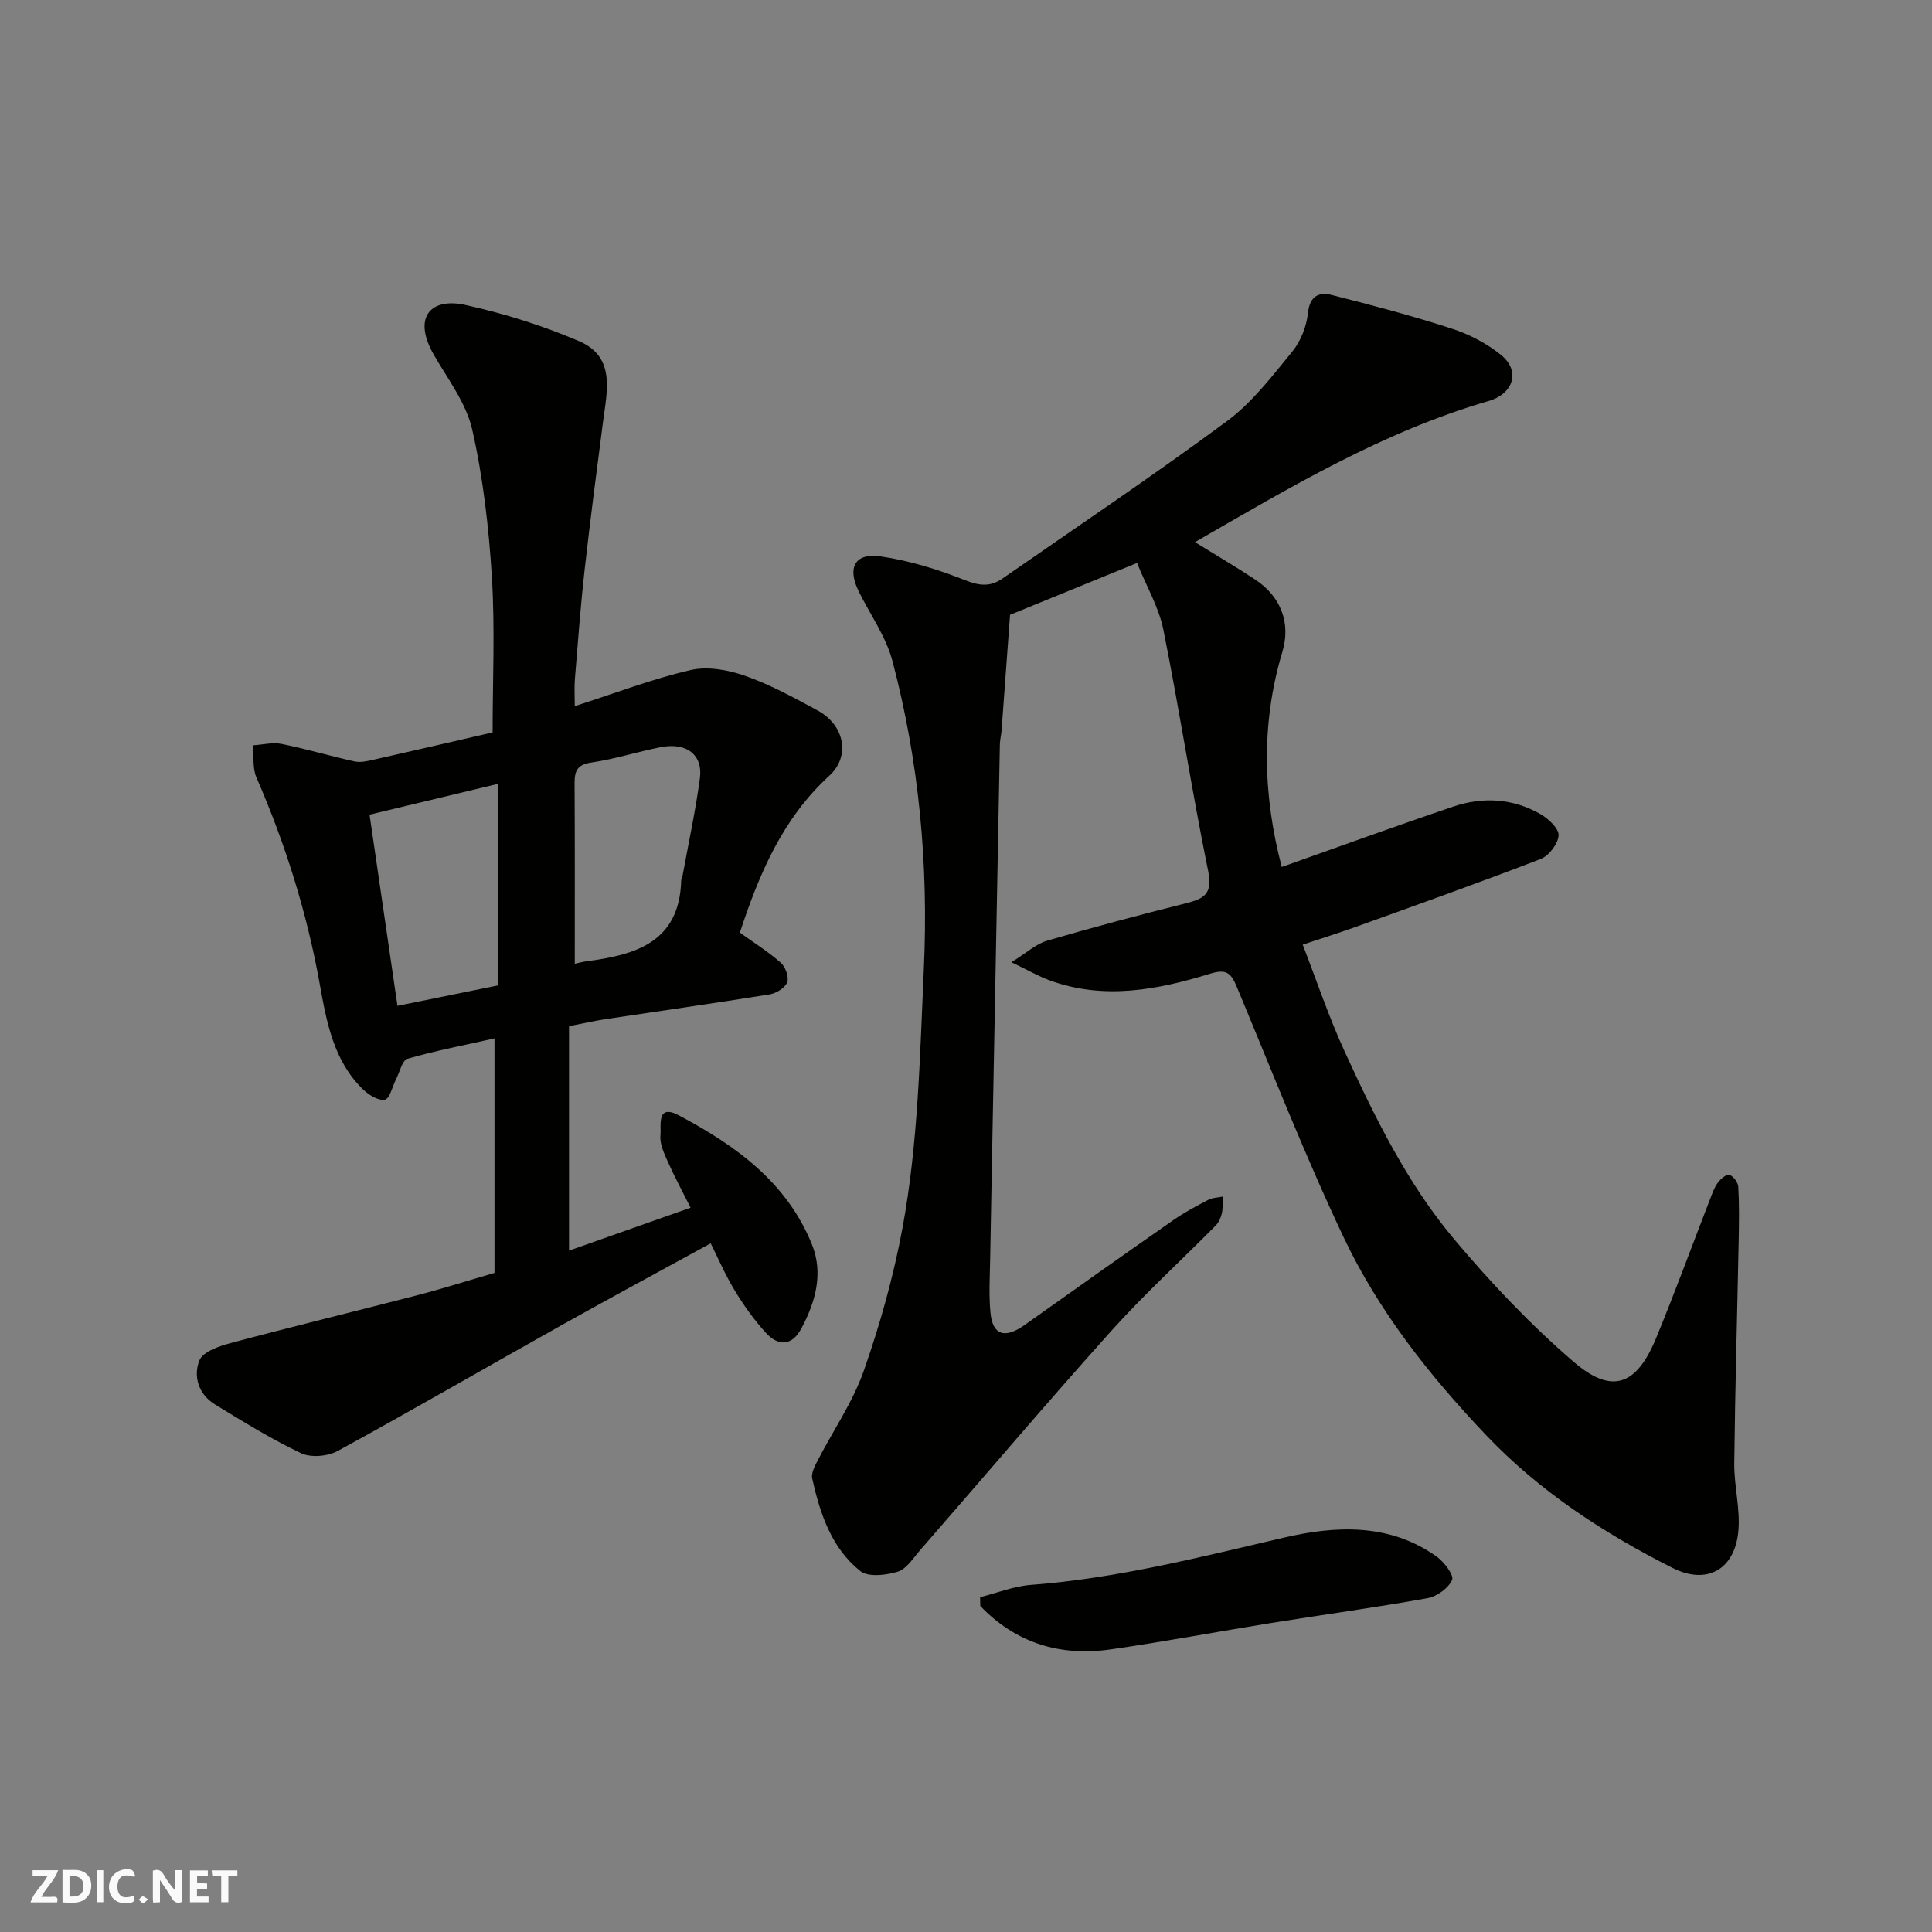
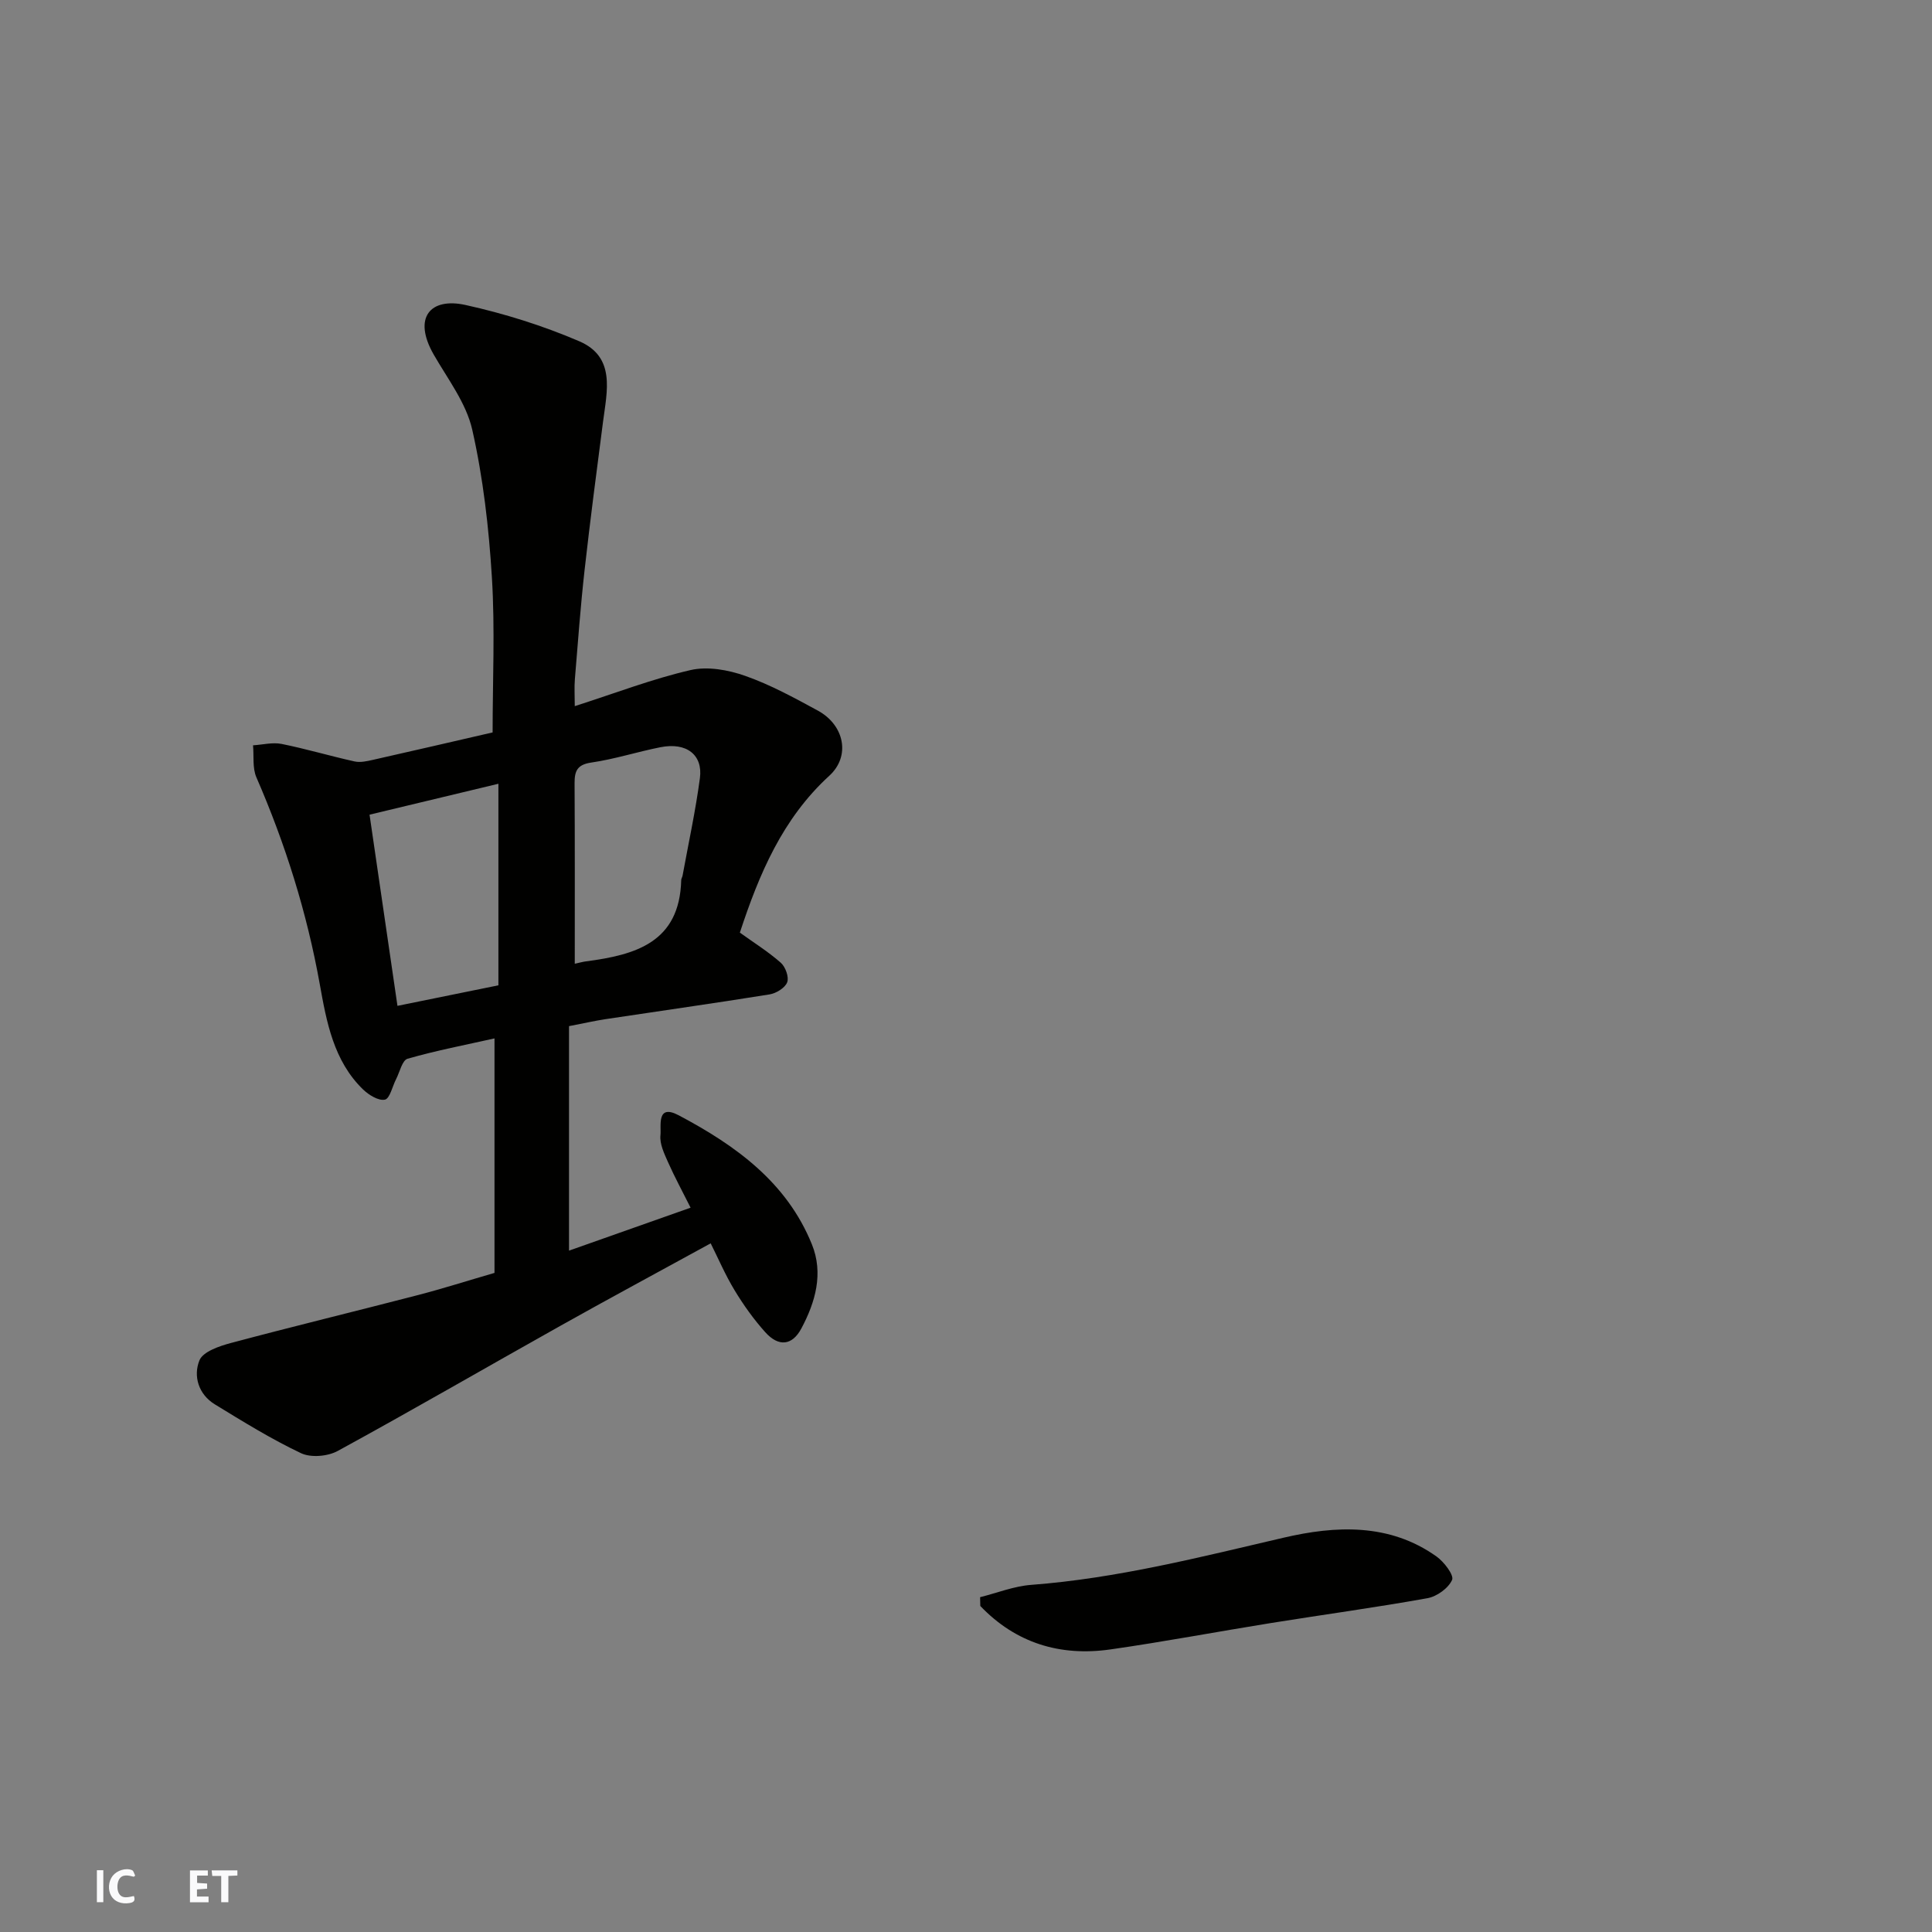
<svg xmlns="http://www.w3.org/2000/svg" enable-background="new 0 0 400 400" viewBox="0 0 400 400">
  <rect x="0" y="0" width="400" height="400" fill="#808080" stroke="none" />
  <g fill="#fafafb">
-     <path d="m37.59 393.81c-.92.31-1.52.05-2-.78-.7-1.2-1.52-2.34-2.47-3.78v4.59c-.55.03-.95.05-1.41.07-.03-.37-.06-.64-.06-.91 0-1.91 0-3.81 0-5.7 1.13-.41 1.77-.03 2.29.91.62 1.11 1.38 2.14 2.31 3.19v-4.2h1.35v6.61z" />
-     <path d="m12.94 393.88v-6.75c1.9.19 3.93-.54 5.37 1.29.8 1.01.78 2.88.03 3.97-1.37 1.97-3.4 1.51-5.4 1.49m1.45-1.22c2.04.12 2.92-.58 2.89-2.21-.03-1.51-.98-2.19-2.89-2z" />
-     <path d="m11.81 393.87h-5.49c.68-2.18 2.47-3.48 3.51-5.45h-3.08v-1.21h5.29c-.71 2.13-2.44 3.48-3.47 5.51.86 0 1.63.04 2.39-.01.79-.05 1.14.21.85 1.16" />
    <path d="m39.33 393.86v-6.61h3.7v1.07h-2.22v1.52c.68.04 1.34.09 2.07.13v1.07c-.72.05-1.38.09-2.1.14v1.48h2.4v1.19h-3.85z" />
    <path d="m27.71 388.56c-1.15-.3-2.46-.61-3.1.64-.37.73-.41 1.93-.06 2.67.63 1.35 1.99.93 3.17.68.35.94-.01 1.32-.93 1.46-1.62.25-3.05-.27-3.76-1.48-.73-1.24-.6-3.03.31-4.17.88-1.11 2.71-1.7 4-1.16.32.13.44.74.65 1.12-.1.08-.19.16-.28.24" />
    <path d="m49.15 387.24v1.07c-.59.02-1.17.05-1.87.08v5.44h-1.48v-5.44h-1.85c-.05-.4-.08-.73-.13-1.15z" />
    <path d="m20.06 387.21h1.33v6.62h-1.33z" />
-     <path d="m30.68 393.25c-.49.38-.8.79-1.05.76-.32-.05-.6-.45-.9-.7.26-.24.51-.64.8-.67.29-.04.62.3 1.15.61" />
  </g>
-   <path d="m247.45 112.27c4.15 2.57 8.37 5.04 12.44 7.73 5.29 3.51 7.41 8.96 5.61 14.96-4.5 14.98-3.98 29.89-.13 44.54 11.92-4.22 23.67-8.5 35.51-12.5 6.15-2.08 12.36-1.71 18.06 1.56 1.65.95 3.84 2.99 3.75 4.4-.11 1.74-2 4.22-3.7 4.88-12.74 4.92-25.62 9.5-38.48 14.13-3.36 1.21-6.78 2.27-10.8 3.61 2.88 7.42 5.39 14.93 8.67 22.09 6.28 13.68 12.95 27.29 22.67 38.87 7.6 9.06 15.84 17.75 24.8 25.45 7.9 6.78 12.99 4.86 17.03-4.95 3.91-9.47 7.42-19.1 11.13-28.66.47-1.21.9-2.5 1.66-3.53.56-.77 1.84-1.82 2.38-1.62.83.3 1.78 1.55 1.84 2.45.21 3.65.16 7.33.09 10.99-.3 15.43-.75 30.86-.92 46.29-.05 4.78 1.33 9.64.82 14.33-.85 7.82-6.64 10.83-13.54 7.36-14.27-7.19-27.57-15.86-38.66-27.52-11.68-12.28-22.21-25.59-29.47-40.91-8.06-17.03-14.94-34.63-22.2-52.04-1.16-2.78-2.18-3.6-5.45-2.59-10.9 3.35-22 5.49-33.25 1.38-2.23-.81-4.31-2.03-7.91-3.75 3.19-1.98 5.1-3.79 7.36-4.45 9.51-2.78 19.1-5.33 28.72-7.74 3.73-.94 5.64-1.88 4.66-6.67-3.39-16.6-5.94-33.38-9.28-50-.94-4.65-3.5-8.98-5.45-13.8-9.15 3.73-17.86 7.29-26.29 10.73-.58 8-1.16 15.98-1.76 23.96-.07.98-.34 1.95-.35 2.93-.35 17.93-.68 35.86-1.02 53.79-.33 17.6-.68 35.19-.99 52.79-.07 3.69-.29 7.4.07 11.06.45 4.64 3 5.4 7.08 2.5 10.25-7.28 20.51-14.55 30.82-21.74 2.27-1.58 4.74-2.89 7.2-4.17.88-.46 1.99-.46 2.99-.67-.05 1.16.06 2.36-.19 3.48-.2.9-.65 1.89-1.3 2.54-7.19 7.28-14.78 14.2-21.6 21.8-13.41 14.94-26.4 30.27-39.59 45.41-1.42 1.63-2.79 3.87-4.61 4.43-2.41.74-6.11 1.18-7.76-.13-5.98-4.78-8.33-11.9-9.95-19.15-.24-1.09.5-2.53 1.08-3.65 3.21-6.22 7.29-12.11 9.59-18.64 3.38-9.62 6.16-19.56 8.02-29.58 3.27-17.69 3.6-35.67 4.42-53.64.99-21.71-.99-42.89-6.5-63.76-1.34-5.08-4.64-9.65-7.01-14.47-2.37-4.85-.79-7.94 4.51-7.19 6.03.86 12.02 2.74 17.7 4.99 2.93 1.16 5.15 1.28 7.54-.37 15.55-10.8 31.29-21.35 46.5-32.6 5.23-3.87 9.38-9.33 13.56-14.44 1.75-2.14 2.94-5.21 3.23-7.97.38-3.6 2.33-4.39 4.99-3.71 8.32 2.11 16.63 4.3 24.78 6.95 3.63 1.18 7.27 3.06 10.22 5.47 4.09 3.34 2.53 8.03-2.6 9.52-21.82 6.34-41.14 17.88-60.61 29.11-.15.05-.2.25-.13.13z" fill="#010100" />
  <path d="m119 146.2c8.51-2.73 16.11-5.66 23.98-7.47 3.52-.81 7.79-.04 11.3 1.2 5.22 1.83 10.16 4.54 15.04 7.19 5.48 2.98 6.85 9.41 2.37 13.5-9.71 8.89-14.53 20.37-18.51 32.47 2.79 2.01 5.82 3.9 8.47 6.23.97.85 1.74 2.99 1.33 4.05-.44 1.16-2.28 2.29-3.65 2.51-11.29 1.82-22.62 3.41-33.93 5.12-2.26.34-4.5.86-7.59 1.45v46.48c8.1-2.86 16.47-5.82 25.17-8.89-1.69-3.38-3.31-6.35-4.68-9.44-.78-1.77-1.75-3.77-1.56-5.56.2-1.86-.89-6.6 3.78-4.13 11.73 6.21 22.36 13.83 27.57 26.71 2.44 6.01.74 11.96-2.18 17.43-1.89 3.55-4.71 3.84-7.46.78-2.39-2.66-4.51-5.63-6.36-8.69-1.93-3.18-3.41-6.65-4.95-9.72-10.6 5.81-20.92 11.36-31.14 17.09-15.37 8.61-30.61 17.45-46.07 25.89-2.06 1.13-5.55 1.44-7.6.47-6.17-2.92-12.02-6.55-17.86-10.12-3.38-2.07-4.49-5.85-3.18-9.1.73-1.8 4.09-2.95 6.49-3.59 12.88-3.44 25.85-6.58 38.76-9.93 5.15-1.34 10.23-2.96 15.84-4.59 0-16.28 0-32.31 0-48.55-6.01 1.35-12.08 2.51-18 4.21-1.11.32-1.62 2.77-2.38 4.24-.77 1.49-1.28 4-2.31 4.23-1.31.28-3.33-.96-4.51-2.1-6.12-5.91-7.58-14.04-8.97-21.78-2.67-14.87-7.13-29.06-13.13-42.86-.84-1.94-.49-4.4-.69-6.62 1.97-.12 4.03-.66 5.9-.29 5.08 1.02 10.07 2.51 15.13 3.63 1.18.26 2.55-.05 3.79-.33 8.42-1.89 16.82-3.85 24.78-5.68 0-10.7.51-21.45-.15-32.13-.63-10.24-1.81-20.57-4.07-30.56-1.25-5.51-5.07-10.48-7.98-15.55-4.39-7.67-.68-11.86 6.57-10.26 8.02 1.77 16.01 4.27 23.56 7.51 7.59 3.26 5.75 10.33 4.93 16.68-1.33 10.23-2.67 20.46-3.82 30.71-.84 7.51-1.39 15.06-2.01 22.6-.14 1.66-.02 3.32-.02 5.56zm-15.81 57.8c0-14.13 0-27.47 0-41.73-9.28 2.23-17.6 4.22-26.68 6.4 1.91 13.09 3.82 26.12 5.78 39.58 7.37-1.5 14.34-2.92 20.9-4.25zm15.81-4.47c1.04-.22 1.68-.41 2.33-.49 10.22-1.34 19.38-3.9 19.71-16.83.01-.31.22-.61.28-.93 1.23-6.73 2.69-13.42 3.59-20.19.63-4.74-2.7-7.48-8.2-6.38-4.79.95-9.48 2.47-14.3 3.17-2.95.43-3.46 1.8-3.45 4.29.07 12.31.04 24.63.04 37.36z" fill="#010100" />
  <path d="m202.92 330.68c3.52-.88 7-2.28 10.57-2.55 17.8-1.35 34.97-5.74 52.28-9.77 10.68-2.49 21.87-3.07 31.65 3.9 1.56 1.11 3.65 3.86 3.22 4.84-.76 1.72-3.15 3.44-5.1 3.79-10.74 1.93-21.56 3.4-32.33 5.13-11.1 1.78-22.15 3.88-33.27 5.47-10.46 1.5-19.63-1.31-26.98-8.99-.01-.61-.03-1.22-.04-1.82z" fill="#010100" />
</svg>